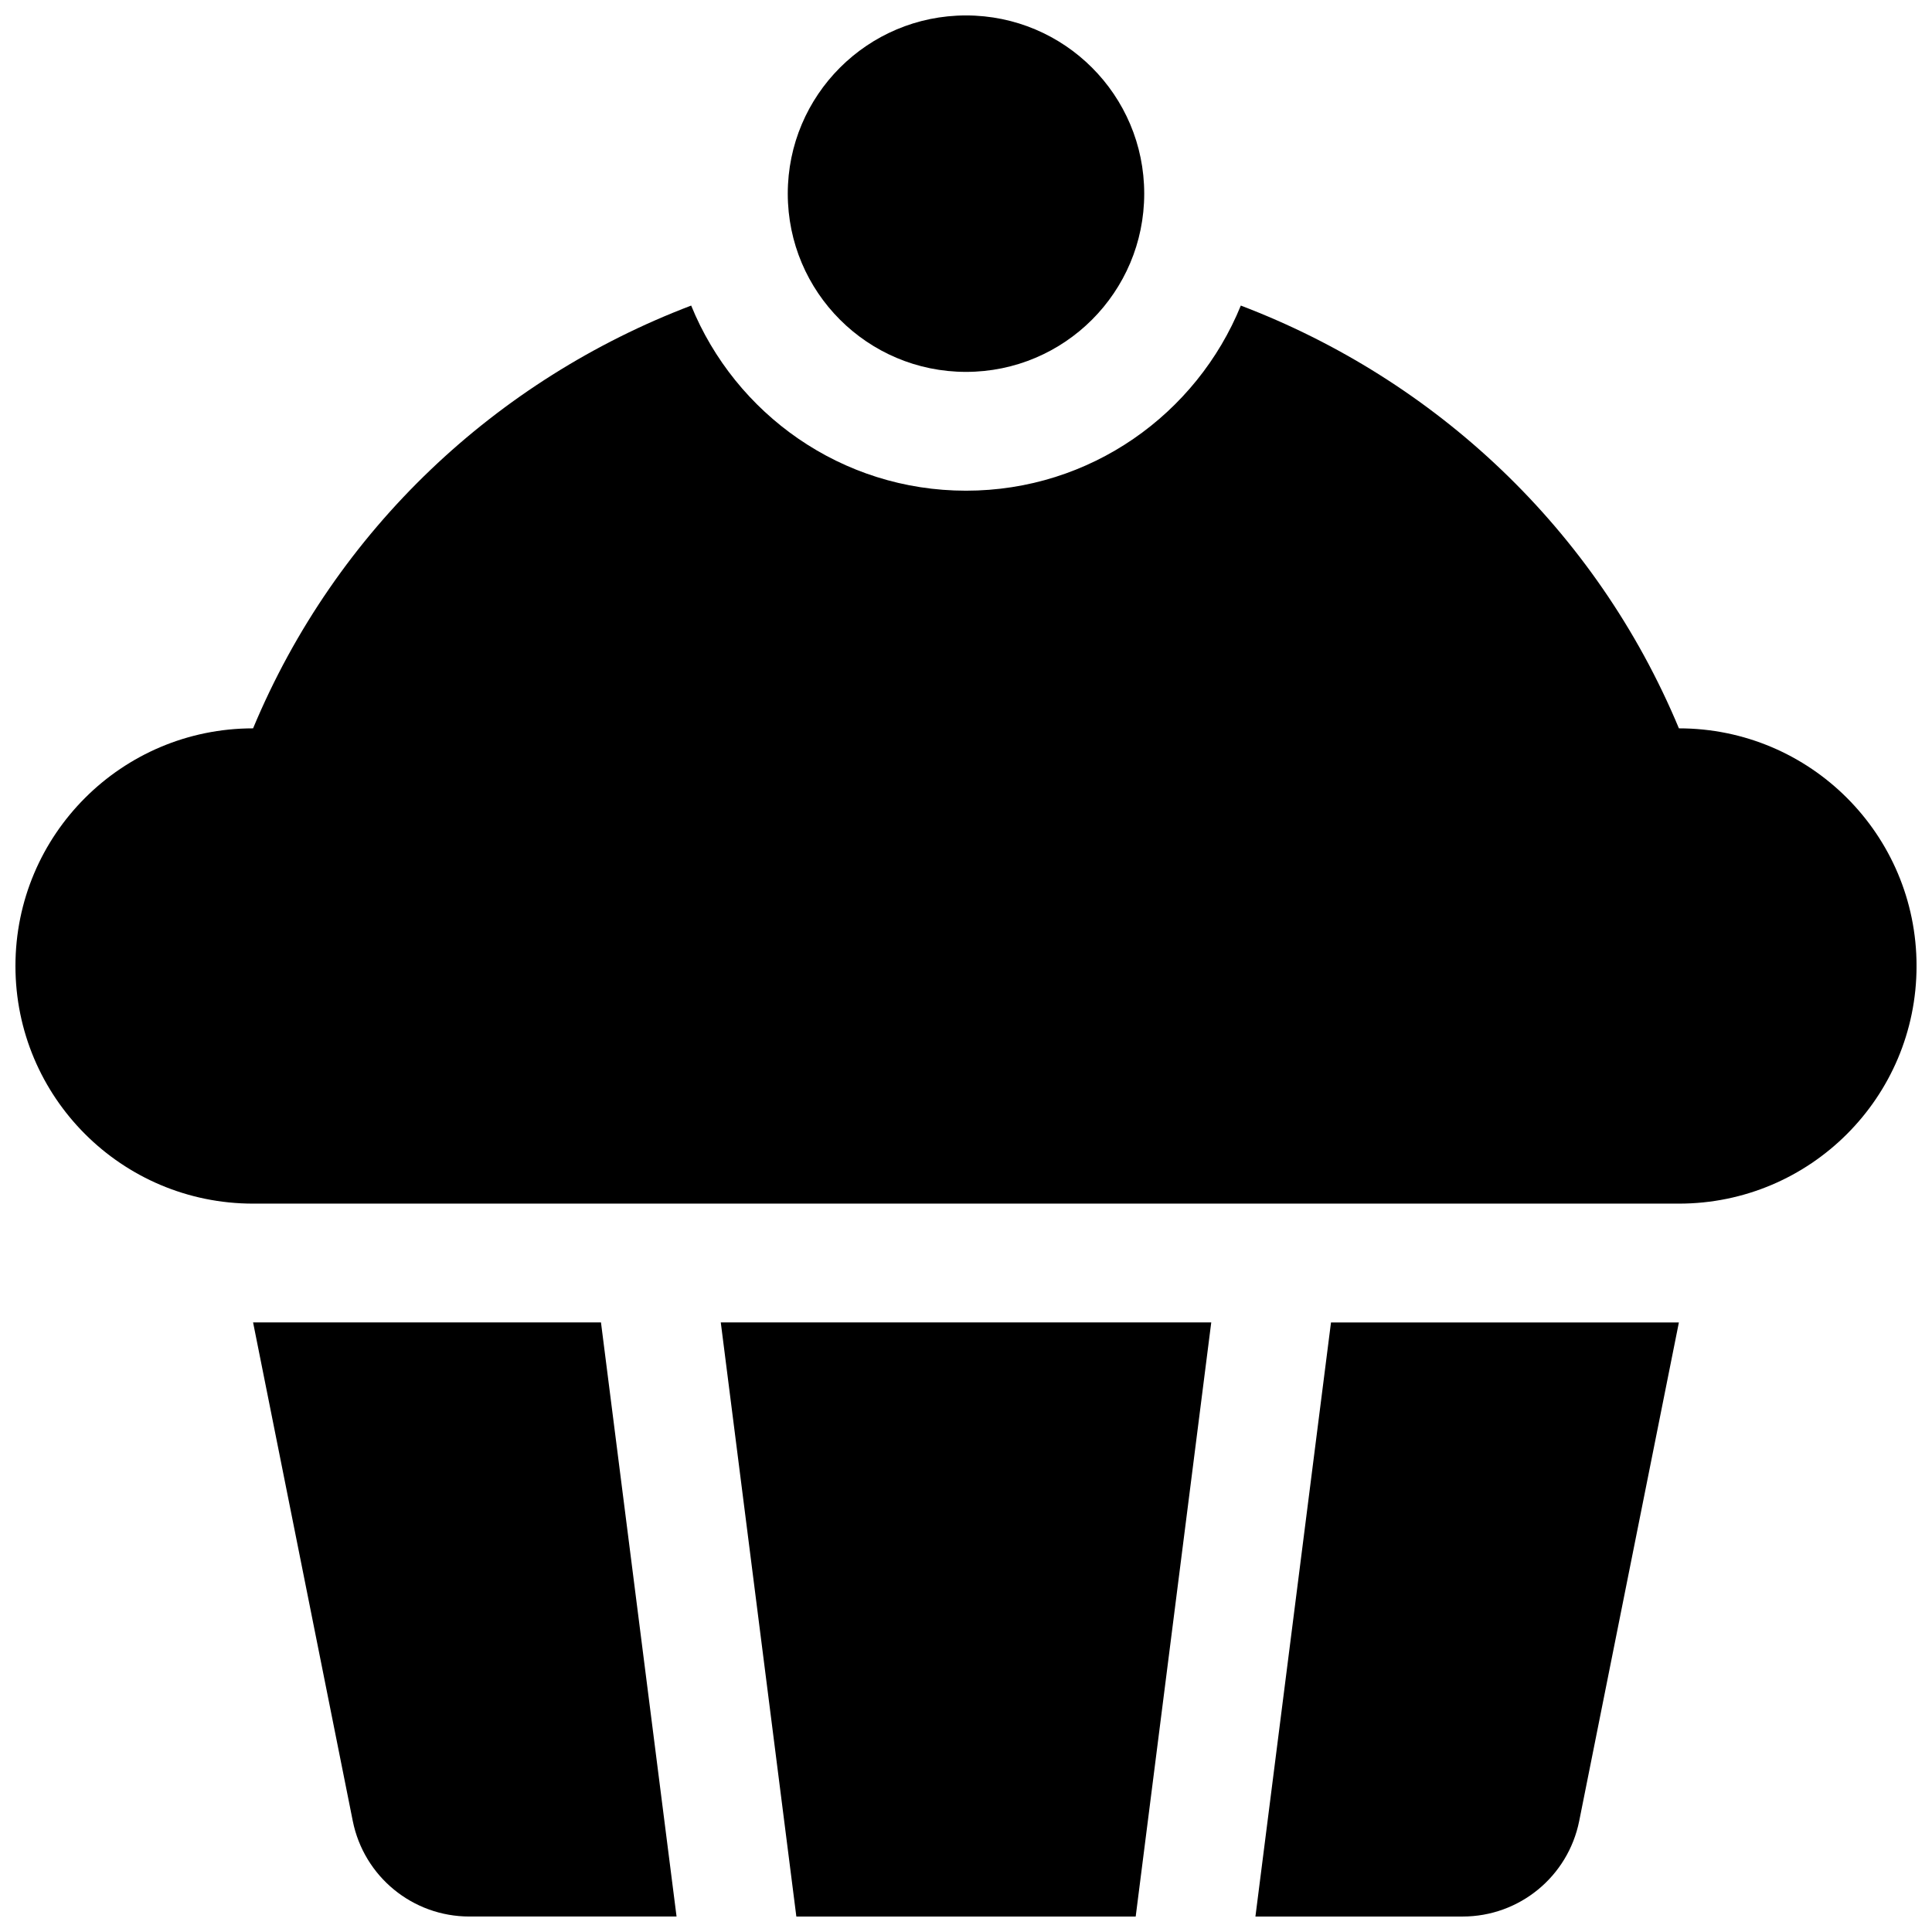
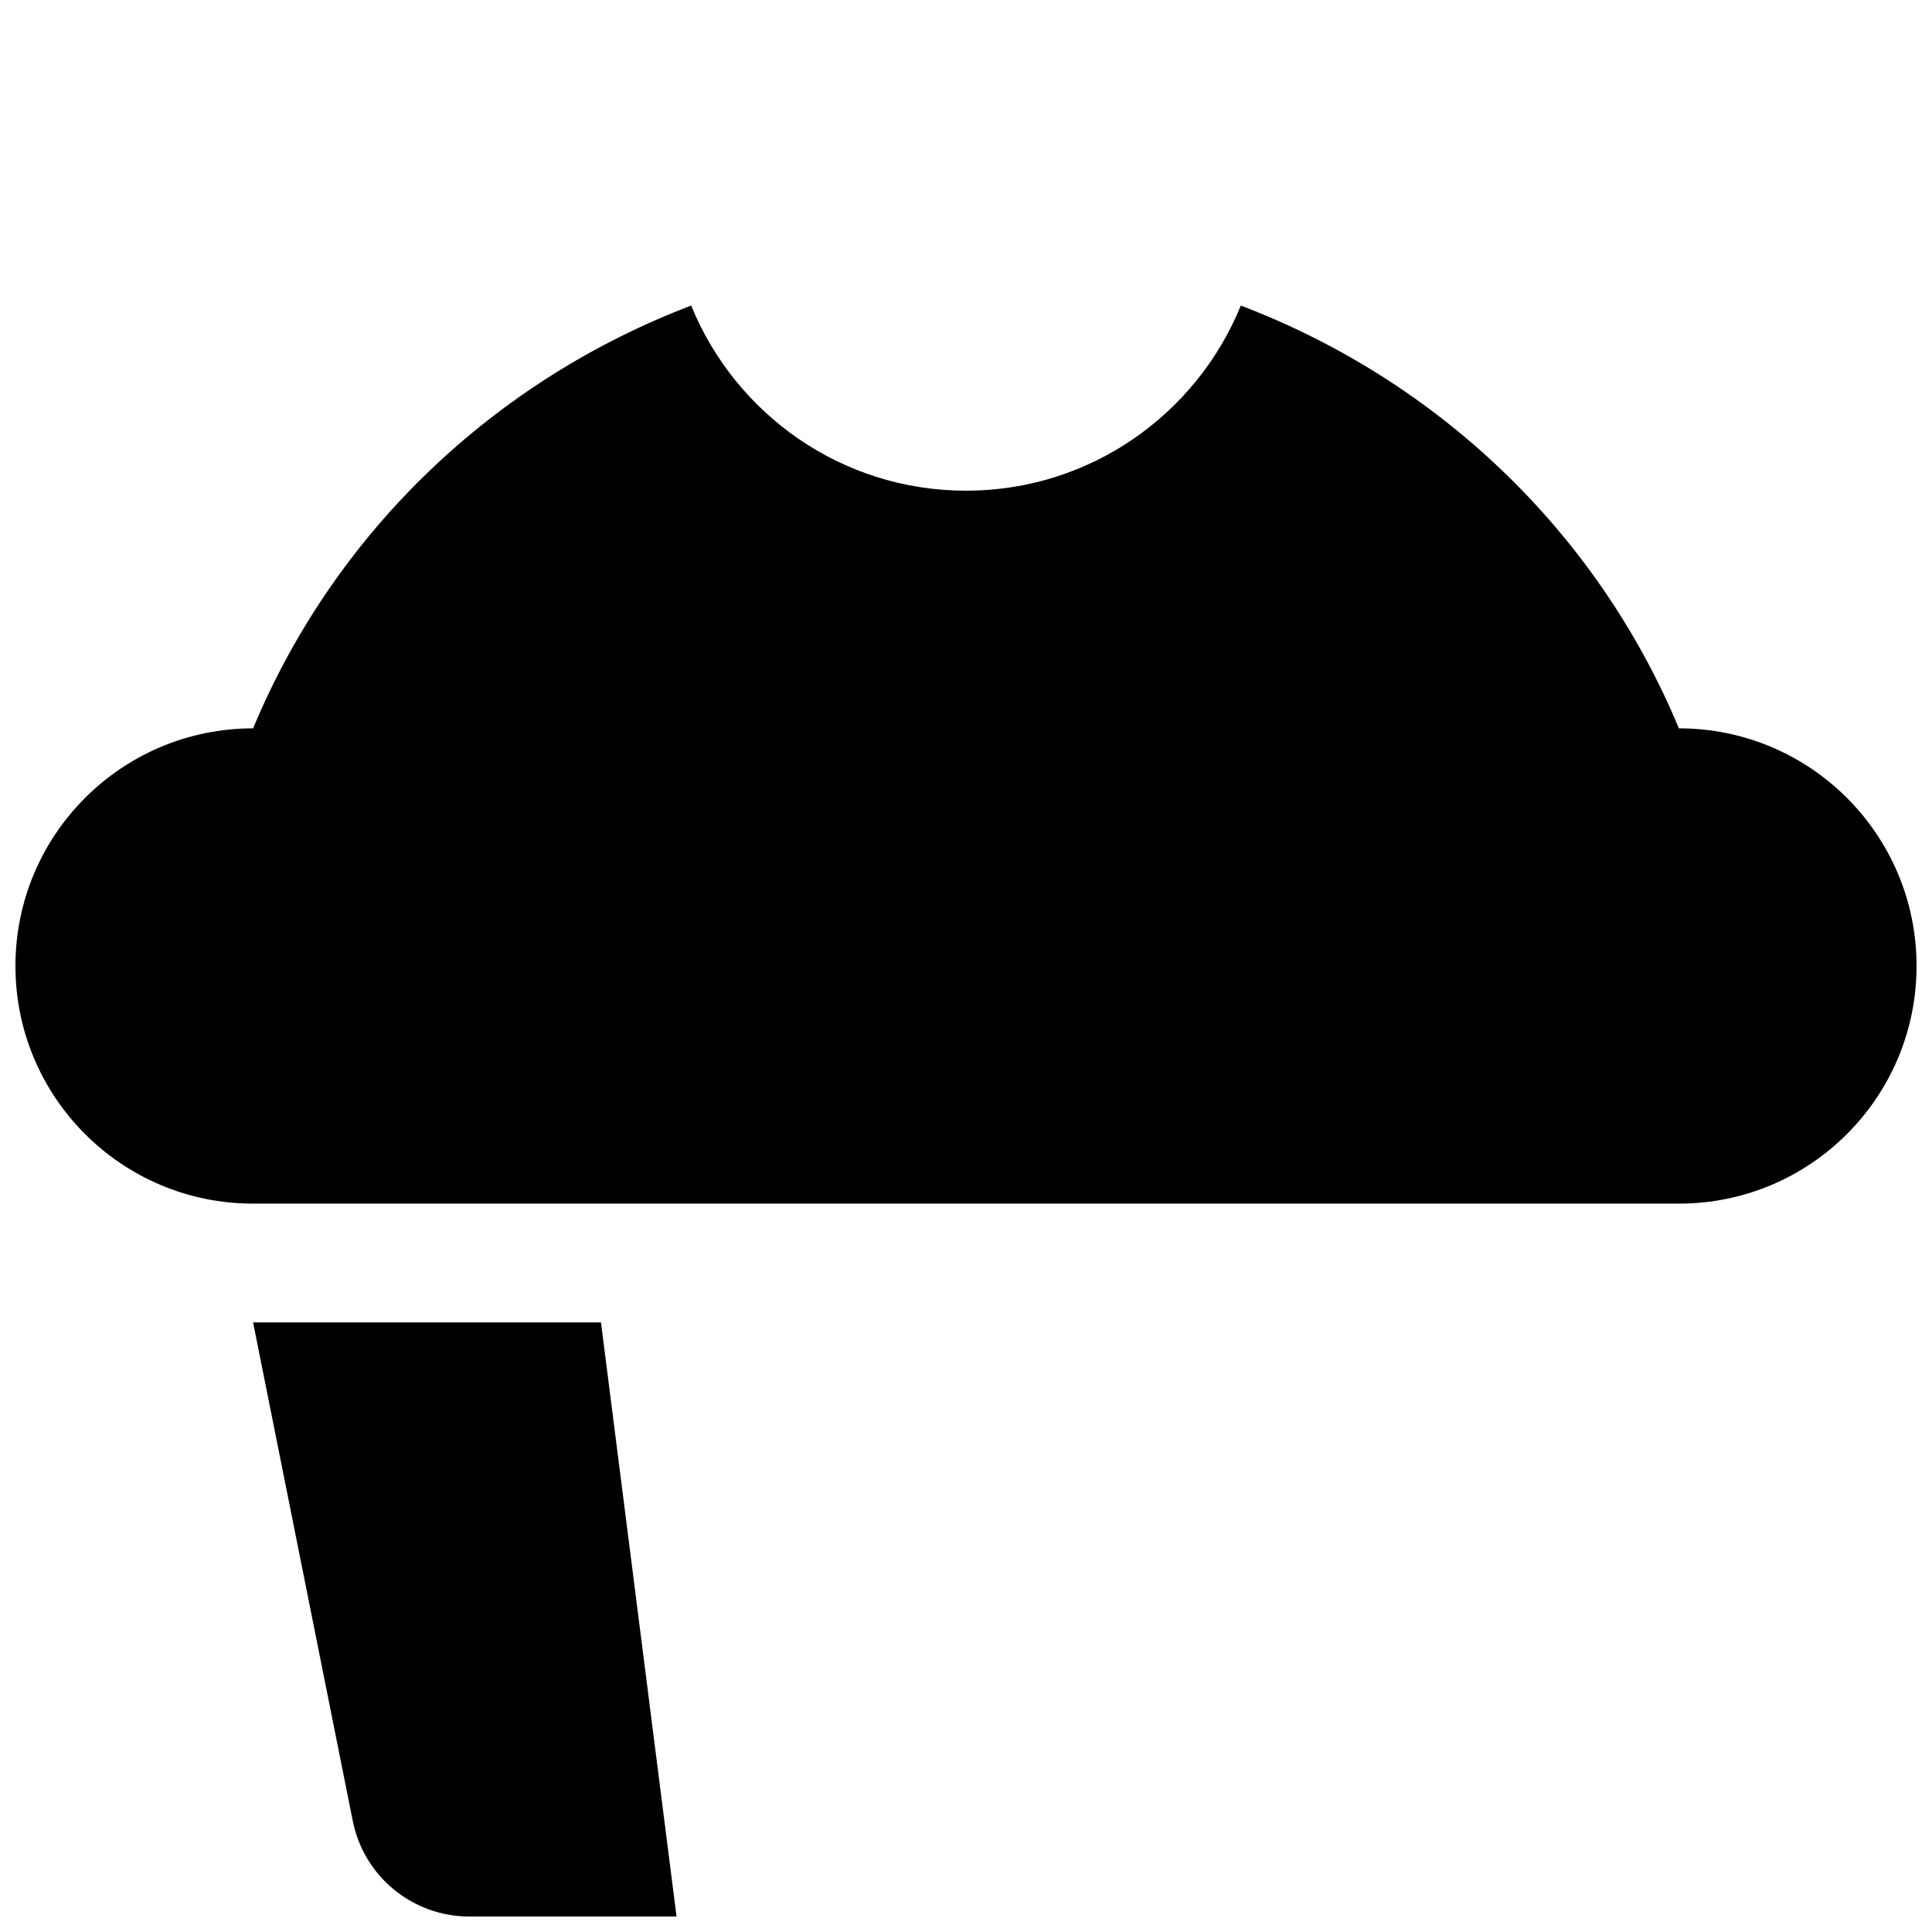
<svg xmlns="http://www.w3.org/2000/svg" width="800px" height="800px" version="1.1" viewBox="144 144 512 512">
  <defs>
    <clipPath id="e">
      <path d="m335 494h130v157.9h-130z" />
    </clipPath>
    <clipPath id="d">
-       <path d="m476 494h113v157.9h-113z" />
-     </clipPath>
+       </clipPath>
    <clipPath id="c">
      <path d="m211 494h113v157.9h-113z" />
    </clipPath>
    <clipPath id="b">
-       <path d="m352 148.09h96v94.906h-96z" />
-     </clipPath>
+       </clipPath>
    <clipPath id="a">
      <path d="m148.09 224h503.81v239h-503.81z" />
    </clipPath>
  </defs>
  <g>
    <g clip-path="url(#e)">
-       <path d="m355.04 651.9h89.93l20.023-157.44h-129.98z" />
-     </g>
+       </g>
    <g clip-path="url(#d)">
      <path d="m476.7 651.9h54.914c15.02 0 27.93-10.578 30.891-25.316l26.418-132.12h-92.195z" />
    </g>
    <g clip-path="url(#c)">
      <path d="m211.07 494.46 26.418 132.12c2.961 14.738 15.871 25.316 30.891 25.316h54.914l-20.027-157.44z" />
    </g>
    <g clip-path="url(#b)">
      <path d="m447.23 195.32c0 26.086-21.145 47.234-47.23 47.234s-47.234-21.148-47.234-47.234c0-26.082 21.148-47.23 47.234-47.23s47.23 21.148 47.23 47.23" />
    </g>
    <g clip-path="url(#a)">
      <path d="m588.93 337.02c-22.012-52.805-64.613-92.449-116.1-112.04-11.711 28.746-39.863 49.059-72.828 49.059-32.969 0-61.121-20.312-72.832-49.059-51.484 19.586-94.086 59.227-116.1 112.04-34.793 0-62.977 28.18-62.977 62.977 0 34.793 28.184 62.977 62.977 62.977h377.86c34.793 0 62.977-28.184 62.977-62.977 0-34.797-28.18-62.977-62.977-62.977z" />
    </g>
  </g>
</svg>